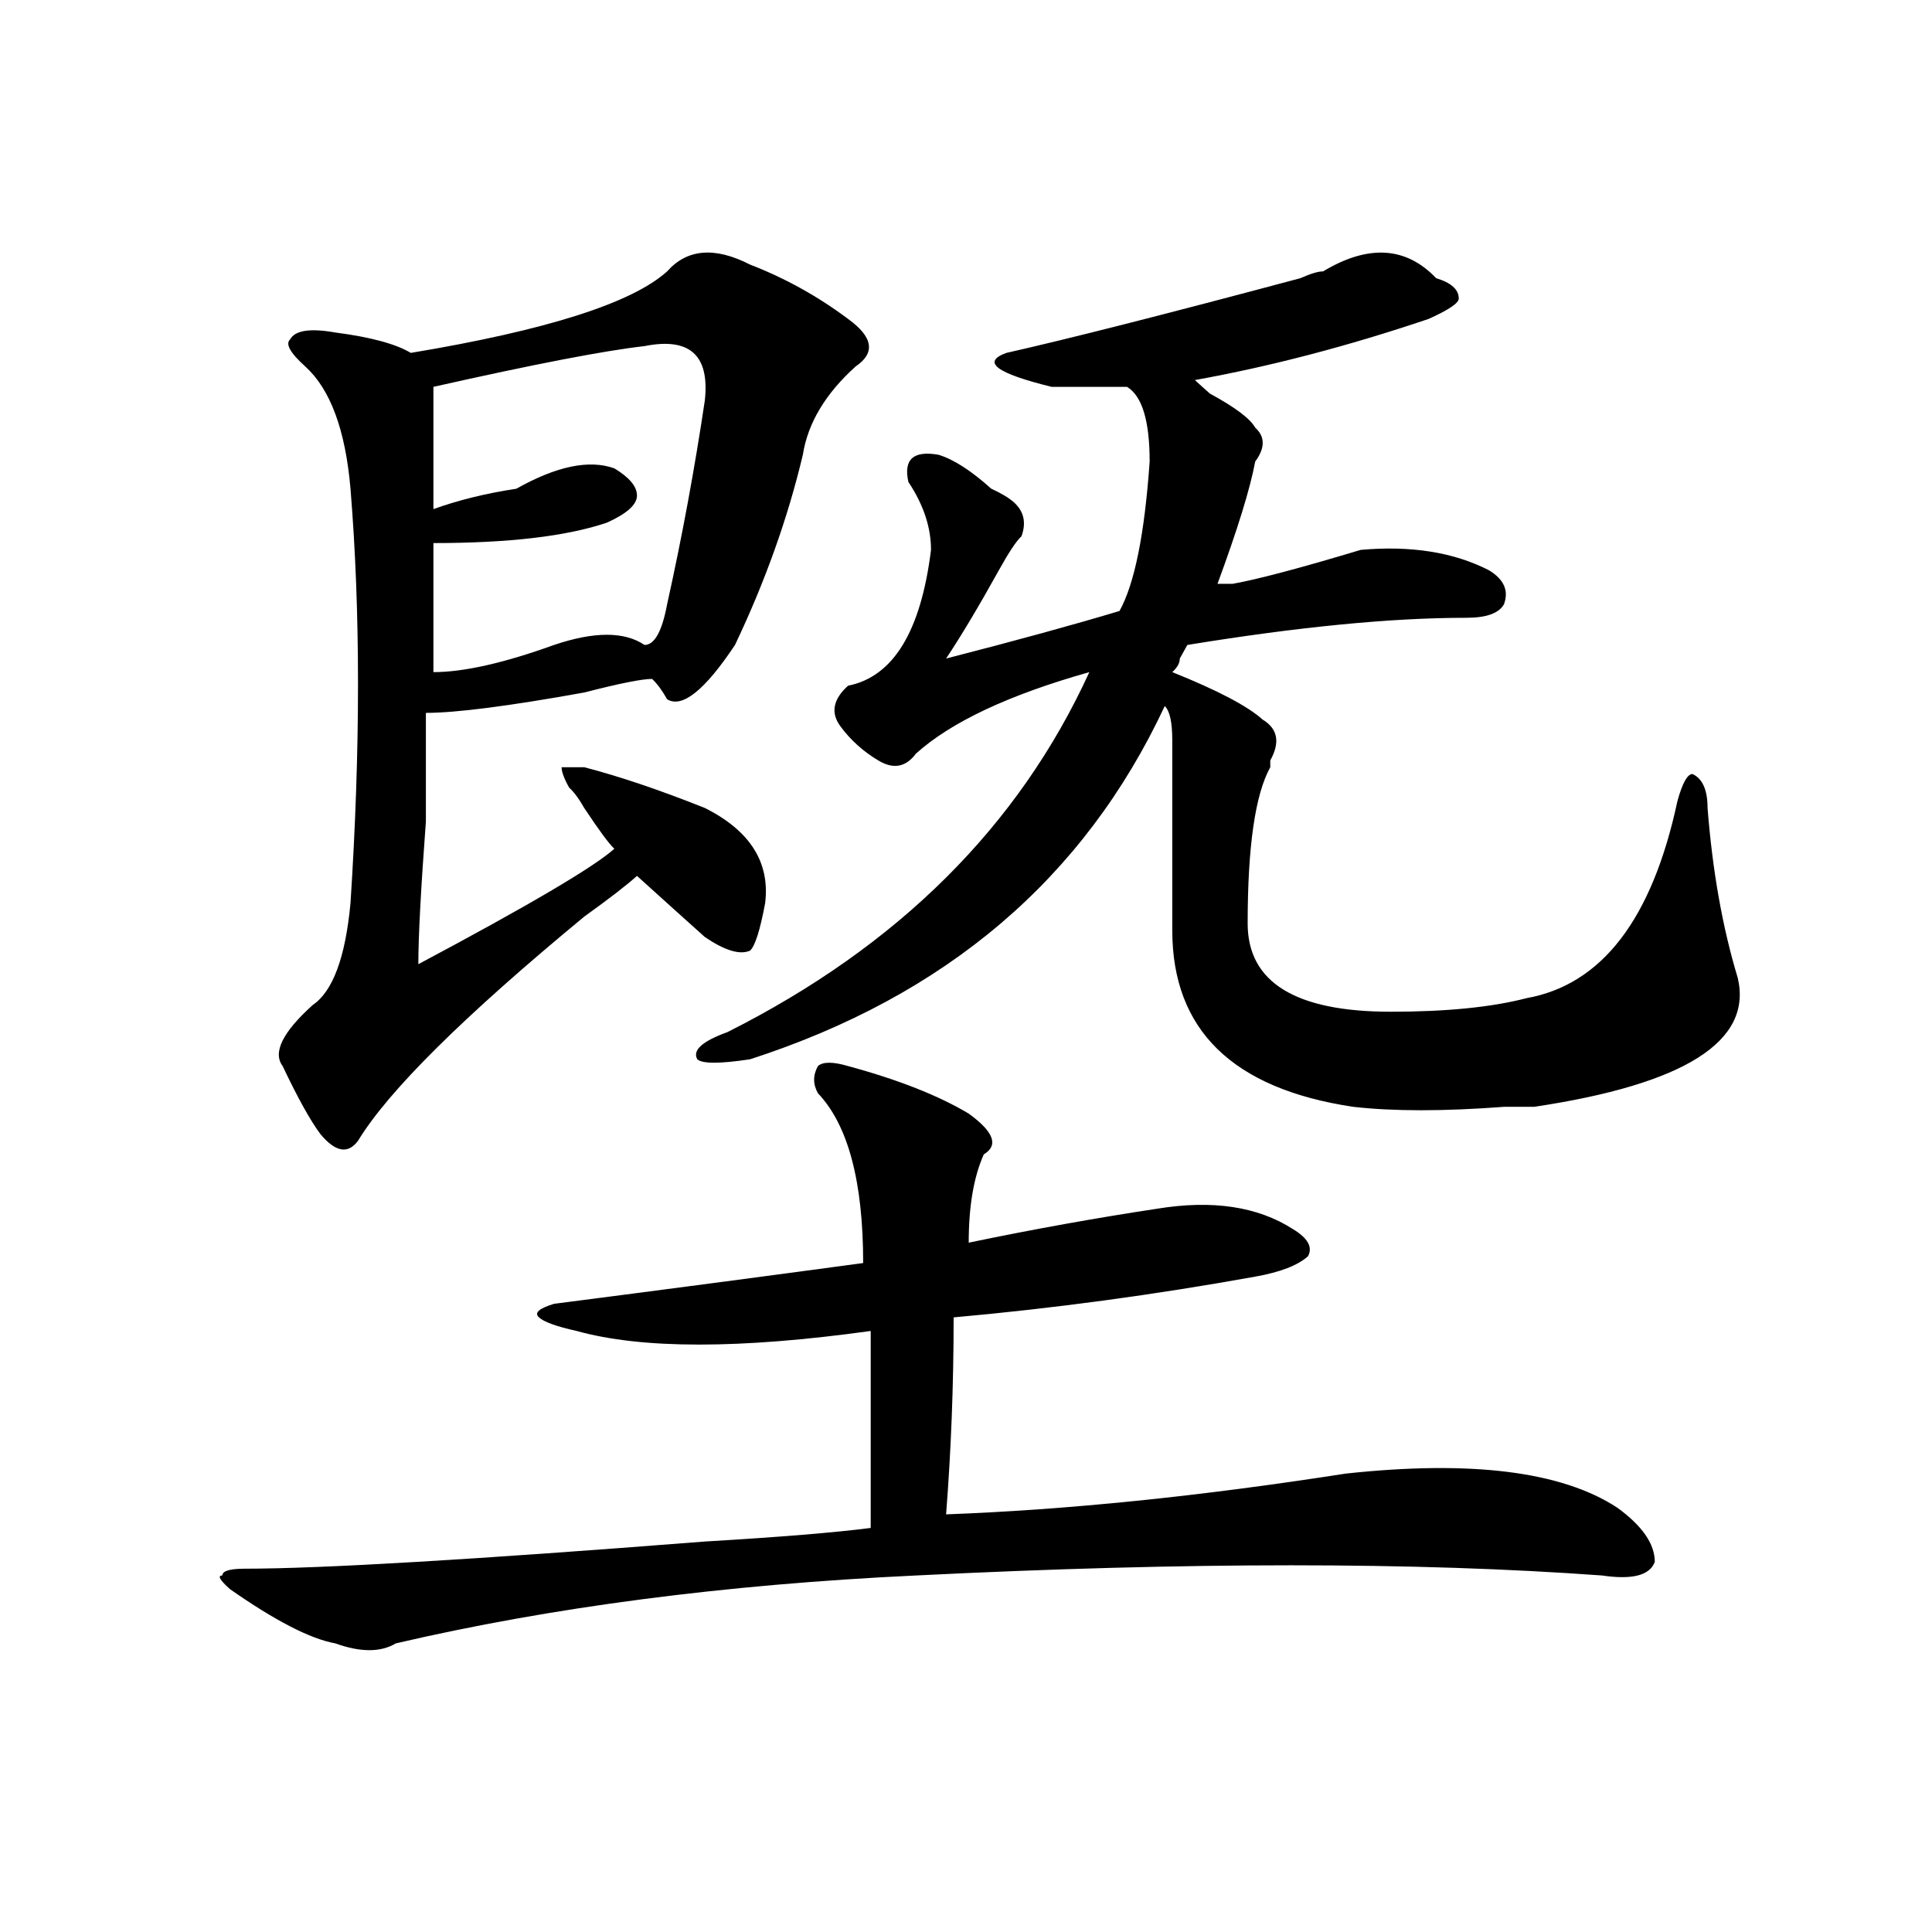
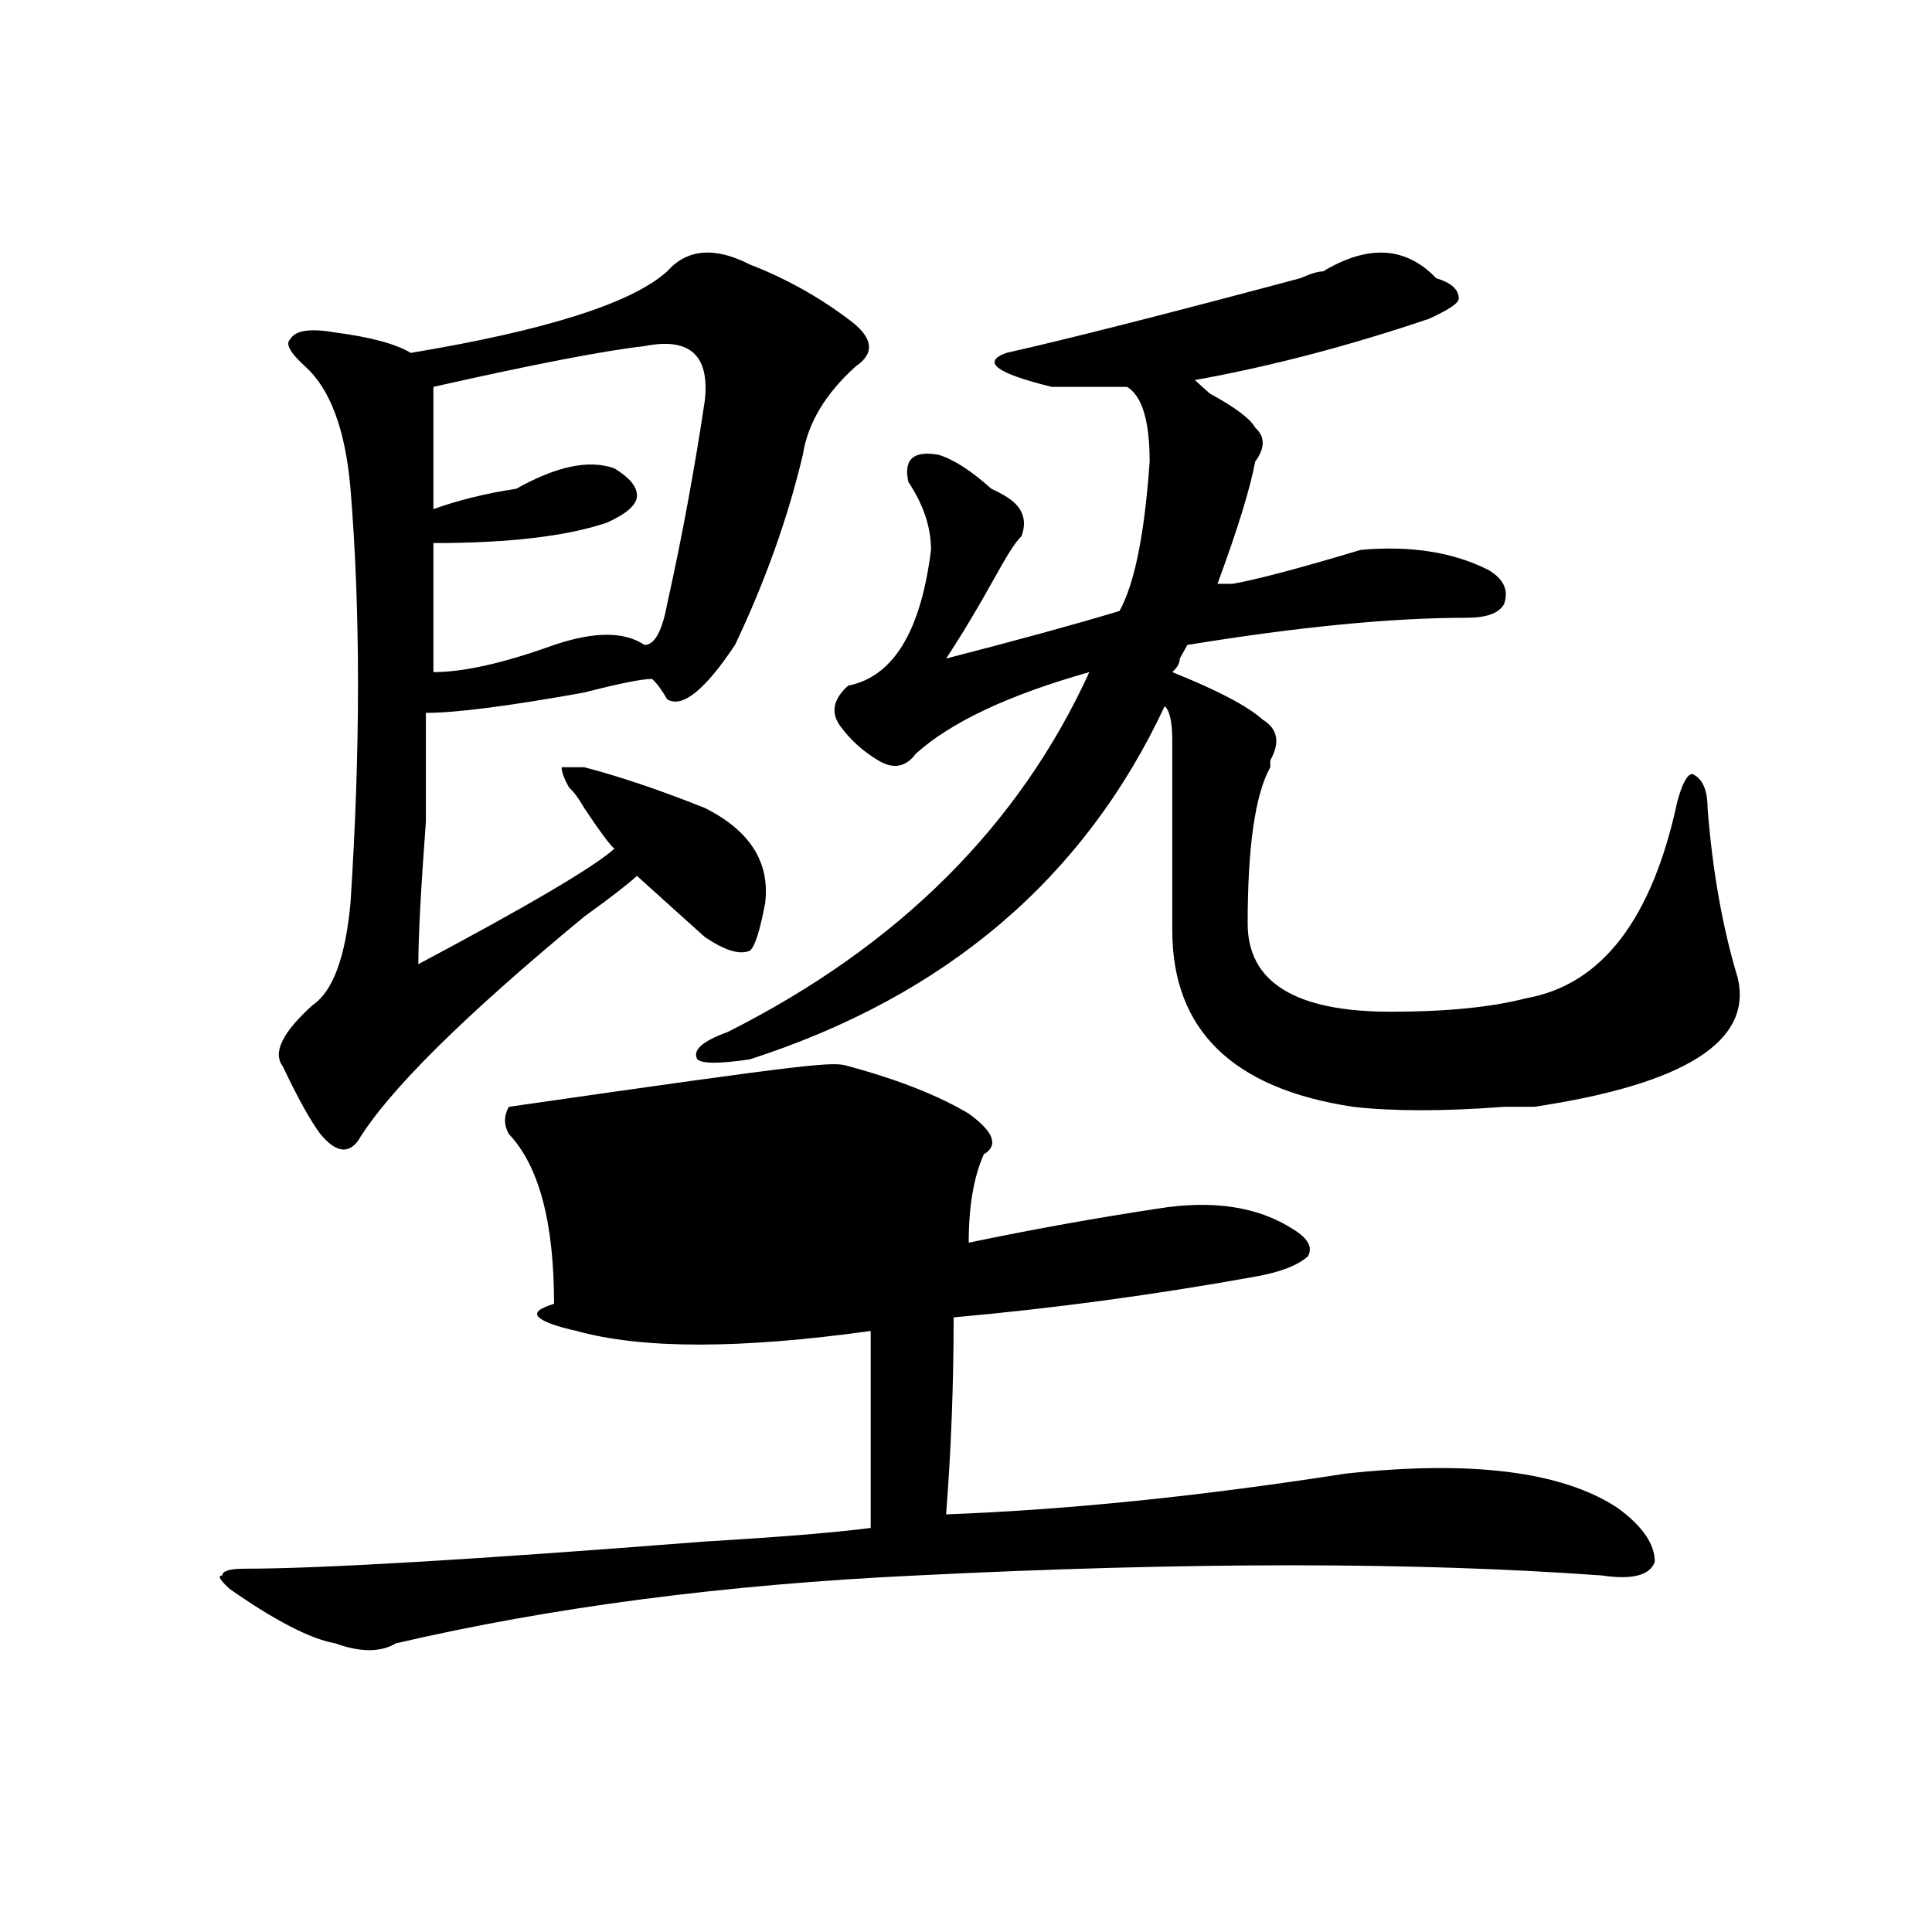
<svg xmlns="http://www.w3.org/2000/svg" version="1.1" id="图层_1" x="0px" y="0px" width="1000px" height="1000px" viewBox="0 0 1000 1000" enable-background="new 0 0 1000 1000" xml:space="preserve">
-   <path d="M438.965,551.797c25.976,7.031,46.828,15.271,62.438,24.609c12.987,9.394,15.609,16.425,7.805,21.094  c-5.243,11.755-7.805,26.972-7.805,45.703c33.78-7.031,66.34-12.854,97.559-17.578c28.597-4.669,52.011-1.153,70.242,10.547  c7.805,4.724,10.366,9.394,7.805,14.063c-5.243,4.724-14.329,8.239-27.316,10.547c-52.071,9.394-104.083,16.425-156.094,21.094  c0,35.156-1.341,69.159-3.902,101.953c62.438-2.308,131.339-9.339,206.824-21.094c64.999-7.031,111.827-1.153,140.484,17.578  c12.987,9.394,19.512,18.786,19.512,28.125c-2.622,7.031-11.707,9.338-27.316,7.031c-96.278-7.031-214.629-7.031-355.113,0  c-98.899,4.669-188.653,16.369-269.262,35.156c-7.805,4.669-18.231,4.669-31.219,0c-13.048-2.362-31.219-11.756-54.633-28.125  c-5.243-4.725-6.524-7.031-3.902-7.031c0-2.362,3.902-3.516,11.707-3.516c39.023,0,118.351-4.669,238.043-14.063  c39.023-2.308,67.62-4.669,85.852-7.031c0-42.188,0-76.136,0-101.953c-67.681,9.394-118.411,9.394-152.191,0  c-10.427-2.308-16.95-4.669-19.512-7.031c-2.622-2.308,0-4.669,7.805-7.031c54.633-7.031,107.925-14.063,159.996-21.094  c0-42.188-7.805-71.466-23.414-87.891c-2.622-4.669-2.622-9.339,0-14.063C425.917,549.489,431.16,549.489,438.965,551.797z   M345.309,140.469c10.366-11.7,24.694-12.854,42.926-3.516c18.171,7.031,35.121,16.425,50.73,28.125  c12.987,9.394,14.269,17.578,3.902,24.609c-15.609,14.063-24.755,29.333-27.316,45.703c-7.805,32.849-19.512,65.644-35.121,98.438  c-15.609,23.456-27.316,32.849-35.121,28.125c-2.622-4.669-5.243-8.185-7.805-10.547c-5.243,0-16.95,2.362-35.121,7.031  c-39.023,7.031-66.34,10.547-81.949,10.547c0,9.394,0,28.125,0,56.25c-2.622,35.156-3.902,59.766-3.902,73.828  c57.194-30.433,91.034-50.372,101.461-59.766c-2.622-2.308-7.805-9.339-15.609-21.094c-2.622-4.669-5.243-8.185-7.805-10.547  c-2.622-4.669-3.902-8.185-3.902-10.547h11.707c18.171,4.724,39.023,11.755,62.438,21.094c23.414,11.755,33.78,28.125,31.219,49.219  c-2.622,14.063-5.243,22.302-7.805,24.609c-5.243,2.362-13.048,0-23.414-7.031c-10.427-9.339-22.134-19.886-35.121-31.641  c-5.243,4.724-14.329,11.755-27.316,21.094c-62.438,51.581-101.461,90.253-117.07,116.016c-5.243,7.031-11.707,5.878-19.512-3.516  c-5.243-7.031-11.707-18.731-19.512-35.156c-5.243-7.031,0-17.578,15.609-31.641c10.366-7.031,16.89-24.609,19.512-52.734  c5.183-79.651,5.183-151.172,0-214.453c-2.622-30.433-10.427-51.526-23.414-63.281c-7.805-7.031-10.427-11.7-7.805-14.063  c2.562-4.669,10.366-5.823,23.414-3.516c18.171,2.362,31.219,5.878,39.023,10.547C282.871,170.956,327.077,156.894,345.309,140.469z   M333.602,179.141c-20.853,2.362-57.255,9.394-109.266,21.094c0,16.425,0,37.519,0,63.281c12.987-4.669,27.316-8.185,42.926-10.547  c20.792-11.7,37.683-15.216,50.73-10.547c7.805,4.724,11.707,9.394,11.707,14.063c0,4.724-5.243,9.394-15.609,14.063  c-20.853,7.031-50.73,10.547-89.754,10.547v66.797c15.609,0,36.401-4.669,62.438-14.063c20.792-7.031,36.401-7.031,46.828,0  c5.183,0,9.085-7.031,11.707-21.094c7.805-35.156,14.269-70.313,19.512-105.469C367.382,183.864,357.016,174.472,333.602,179.141z   M684.813,140.469c23.414-14.063,42.926-12.854,58.535,3.516c7.805,2.362,11.707,5.878,11.707,10.547  c0,2.362-5.243,5.878-15.609,10.547c-41.646,14.063-81.949,24.609-120.973,31.641c2.562,2.362,5.183,4.724,7.805,7.031  c12.987,7.031,20.792,12.909,23.414,17.578c5.183,4.724,5.183,10.547,0,17.578c-2.622,14.063-9.146,35.156-19.512,63.281  c2.562,0,5.183,0,7.805,0c12.987-2.308,35.121-8.185,66.34-17.578c25.976-2.308,48.108,1.208,66.34,10.547  c7.805,4.724,10.366,10.547,7.805,17.578c-2.622,4.724-9.146,7.031-19.512,7.031c-39.023,0-87.192,4.724-144.387,14.063  l-3.902,7.031c0,2.362-1.341,4.724-3.902,7.031c23.414,9.394,39.023,17.578,46.828,24.609c7.805,4.724,9.085,11.755,3.902,21.094  v3.516c-7.805,14.063-11.707,41.034-11.707,80.859c0,30.487,24.694,45.703,74.145,45.703c28.597,0,52.011-2.308,70.242-7.031  c39.023-7.031,64.999-40.979,78.047-101.953c2.562-9.339,5.183-14.063,7.805-14.063c5.183,2.362,7.805,8.239,7.805,17.578  c2.562,32.849,7.805,62.128,15.609,87.891c7.805,32.849-27.316,55.097-105.363,66.797c-2.622,0-7.805,0-15.609,0  c-31.219,2.362-57.255,2.362-78.047,0c-62.438-9.339-93.656-39.825-93.656-91.406c0-35.156,0-67.95,0-98.438  c0-9.339-1.341-15.216-3.902-17.578c-41.646,89.099-113.168,150.019-214.629,182.813c-15.609,2.362-24.755,2.362-27.316,0  c-2.622-4.669,2.562-9.339,15.609-14.063c88.413-44.495,150.851-106.622,187.313-186.328  c-41.646,11.755-71.583,25.817-89.754,42.188c-5.243,7.031-11.707,8.239-19.512,3.516c-7.805-4.669-14.329-10.547-19.512-17.578  c-5.243-7.031-3.902-14.063,3.902-21.094c23.414-4.669,37.683-28.125,42.926-70.313c0-11.7-3.902-23.401-11.707-35.156  c-2.622-11.7,2.562-16.37,15.609-14.063c7.805,2.362,16.89,8.239,27.316,17.578c5.183,2.362,9.085,4.724,11.707,7.031  c5.183,4.724,6.464,10.547,3.902,17.578c-2.622,2.362-6.524,8.239-11.707,17.578c-10.427,18.786-19.512,34.003-27.316,45.703  c36.401-9.339,66.34-17.578,89.754-24.609c7.805-14.063,12.987-39.825,15.609-77.344c0-21.094-3.902-33.948-11.707-38.672  c-13.048,0-26.036,0-39.023,0c-28.657-7.031-36.462-12.854-23.414-17.578c31.219-7.031,81.949-19.886,152.191-38.672  C678.288,141.677,682.19,140.469,684.813,140.469z" />
+   <path d="M438.965,551.797c25.976,7.031,46.828,15.271,62.438,24.609c12.987,9.394,15.609,16.425,7.805,21.094  c-5.243,11.755-7.805,26.972-7.805,45.703c33.78-7.031,66.34-12.854,97.559-17.578c28.597-4.669,52.011-1.153,70.242,10.547  c7.805,4.724,10.366,9.394,7.805,14.063c-5.243,4.724-14.329,8.239-27.316,10.547c-52.071,9.394-104.083,16.425-156.094,21.094  c0,35.156-1.341,69.159-3.902,101.953c62.438-2.308,131.339-9.339,206.824-21.094c64.999-7.031,111.827-1.153,140.484,17.578  c12.987,9.394,19.512,18.786,19.512,28.125c-2.622,7.031-11.707,9.338-27.316,7.031c-96.278-7.031-214.629-7.031-355.113,0  c-98.899,4.669-188.653,16.369-269.262,35.156c-7.805,4.669-18.231,4.669-31.219,0c-13.048-2.362-31.219-11.756-54.633-28.125  c-5.243-4.725-6.524-7.031-3.902-7.031c0-2.362,3.902-3.516,11.707-3.516c39.023,0,118.351-4.669,238.043-14.063  c39.023-2.308,67.62-4.669,85.852-7.031c0-42.188,0-76.136,0-101.953c-67.681,9.394-118.411,9.394-152.191,0  c-10.427-2.308-16.95-4.669-19.512-7.031c-2.622-2.308,0-4.669,7.805-7.031c0-42.188-7.805-71.466-23.414-87.891c-2.622-4.669-2.622-9.339,0-14.063C425.917,549.489,431.16,549.489,438.965,551.797z   M345.309,140.469c10.366-11.7,24.694-12.854,42.926-3.516c18.171,7.031,35.121,16.425,50.73,28.125  c12.987,9.394,14.269,17.578,3.902,24.609c-15.609,14.063-24.755,29.333-27.316,45.703c-7.805,32.849-19.512,65.644-35.121,98.438  c-15.609,23.456-27.316,32.849-35.121,28.125c-2.622-4.669-5.243-8.185-7.805-10.547c-5.243,0-16.95,2.362-35.121,7.031  c-39.023,7.031-66.34,10.547-81.949,10.547c0,9.394,0,28.125,0,56.25c-2.622,35.156-3.902,59.766-3.902,73.828  c57.194-30.433,91.034-50.372,101.461-59.766c-2.622-2.308-7.805-9.339-15.609-21.094c-2.622-4.669-5.243-8.185-7.805-10.547  c-2.622-4.669-3.902-8.185-3.902-10.547h11.707c18.171,4.724,39.023,11.755,62.438,21.094c23.414,11.755,33.78,28.125,31.219,49.219  c-2.622,14.063-5.243,22.302-7.805,24.609c-5.243,2.362-13.048,0-23.414-7.031c-10.427-9.339-22.134-19.886-35.121-31.641  c-5.243,4.724-14.329,11.755-27.316,21.094c-62.438,51.581-101.461,90.253-117.07,116.016c-5.243,7.031-11.707,5.878-19.512-3.516  c-5.243-7.031-11.707-18.731-19.512-35.156c-5.243-7.031,0-17.578,15.609-31.641c10.366-7.031,16.89-24.609,19.512-52.734  c5.183-79.651,5.183-151.172,0-214.453c-2.622-30.433-10.427-51.526-23.414-63.281c-7.805-7.031-10.427-11.7-7.805-14.063  c2.562-4.669,10.366-5.823,23.414-3.516c18.171,2.362,31.219,5.878,39.023,10.547C282.871,170.956,327.077,156.894,345.309,140.469z   M333.602,179.141c-20.853,2.362-57.255,9.394-109.266,21.094c0,16.425,0,37.519,0,63.281c12.987-4.669,27.316-8.185,42.926-10.547  c20.792-11.7,37.683-15.216,50.73-10.547c7.805,4.724,11.707,9.394,11.707,14.063c0,4.724-5.243,9.394-15.609,14.063  c-20.853,7.031-50.73,10.547-89.754,10.547v66.797c15.609,0,36.401-4.669,62.438-14.063c20.792-7.031,36.401-7.031,46.828,0  c5.183,0,9.085-7.031,11.707-21.094c7.805-35.156,14.269-70.313,19.512-105.469C367.382,183.864,357.016,174.472,333.602,179.141z   M684.813,140.469c23.414-14.063,42.926-12.854,58.535,3.516c7.805,2.362,11.707,5.878,11.707,10.547  c0,2.362-5.243,5.878-15.609,10.547c-41.646,14.063-81.949,24.609-120.973,31.641c2.562,2.362,5.183,4.724,7.805,7.031  c12.987,7.031,20.792,12.909,23.414,17.578c5.183,4.724,5.183,10.547,0,17.578c-2.622,14.063-9.146,35.156-19.512,63.281  c2.562,0,5.183,0,7.805,0c12.987-2.308,35.121-8.185,66.34-17.578c25.976-2.308,48.108,1.208,66.34,10.547  c7.805,4.724,10.366,10.547,7.805,17.578c-2.622,4.724-9.146,7.031-19.512,7.031c-39.023,0-87.192,4.724-144.387,14.063  l-3.902,7.031c0,2.362-1.341,4.724-3.902,7.031c23.414,9.394,39.023,17.578,46.828,24.609c7.805,4.724,9.085,11.755,3.902,21.094  v3.516c-7.805,14.063-11.707,41.034-11.707,80.859c0,30.487,24.694,45.703,74.145,45.703c28.597,0,52.011-2.308,70.242-7.031  c39.023-7.031,64.999-40.979,78.047-101.953c2.562-9.339,5.183-14.063,7.805-14.063c5.183,2.362,7.805,8.239,7.805,17.578  c2.562,32.849,7.805,62.128,15.609,87.891c7.805,32.849-27.316,55.097-105.363,66.797c-2.622,0-7.805,0-15.609,0  c-31.219,2.362-57.255,2.362-78.047,0c-62.438-9.339-93.656-39.825-93.656-91.406c0-35.156,0-67.95,0-98.438  c0-9.339-1.341-15.216-3.902-17.578c-41.646,89.099-113.168,150.019-214.629,182.813c-15.609,2.362-24.755,2.362-27.316,0  c-2.622-4.669,2.562-9.339,15.609-14.063c88.413-44.495,150.851-106.622,187.313-186.328  c-41.646,11.755-71.583,25.817-89.754,42.188c-5.243,7.031-11.707,8.239-19.512,3.516c-7.805-4.669-14.329-10.547-19.512-17.578  c-5.243-7.031-3.902-14.063,3.902-21.094c23.414-4.669,37.683-28.125,42.926-70.313c0-11.7-3.902-23.401-11.707-35.156  c-2.622-11.7,2.562-16.37,15.609-14.063c7.805,2.362,16.89,8.239,27.316,17.578c5.183,2.362,9.085,4.724,11.707,7.031  c5.183,4.724,6.464,10.547,3.902,17.578c-2.622,2.362-6.524,8.239-11.707,17.578c-10.427,18.786-19.512,34.003-27.316,45.703  c36.401-9.339,66.34-17.578,89.754-24.609c7.805-14.063,12.987-39.825,15.609-77.344c0-21.094-3.902-33.948-11.707-38.672  c-13.048,0-26.036,0-39.023,0c-28.657-7.031-36.462-12.854-23.414-17.578c31.219-7.031,81.949-19.886,152.191-38.672  C678.288,141.677,682.19,140.469,684.813,140.469z" />
</svg>